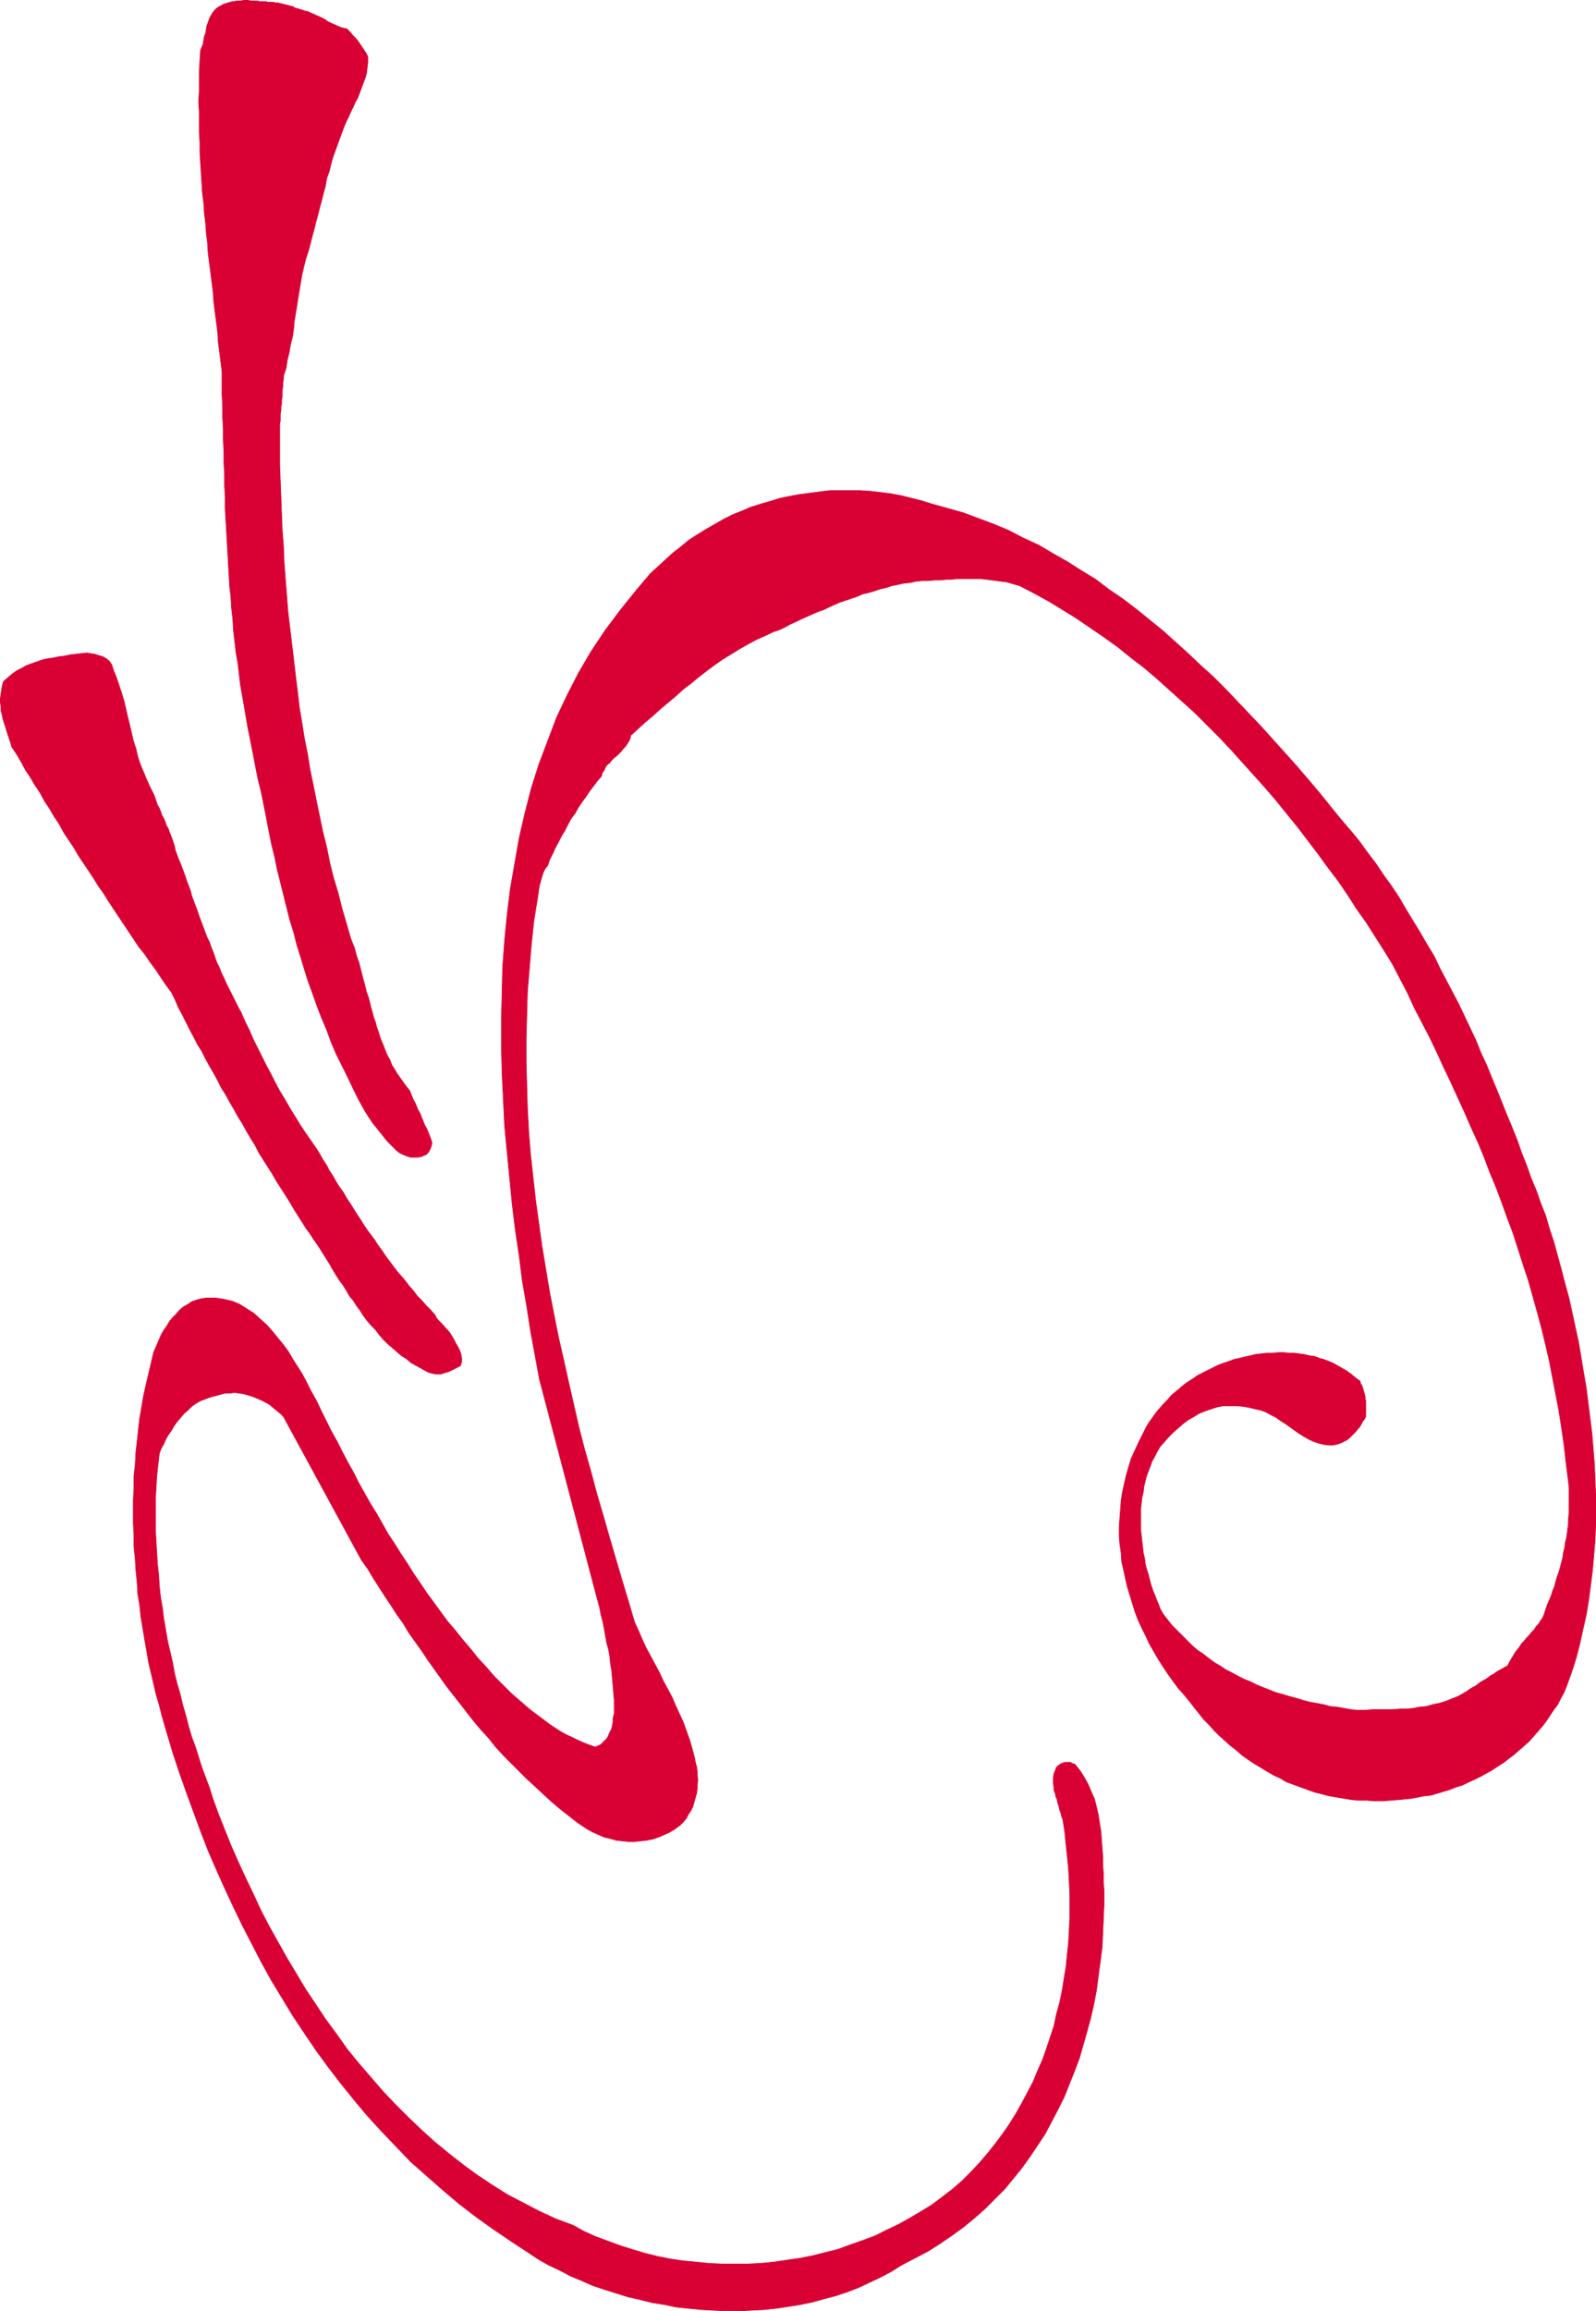
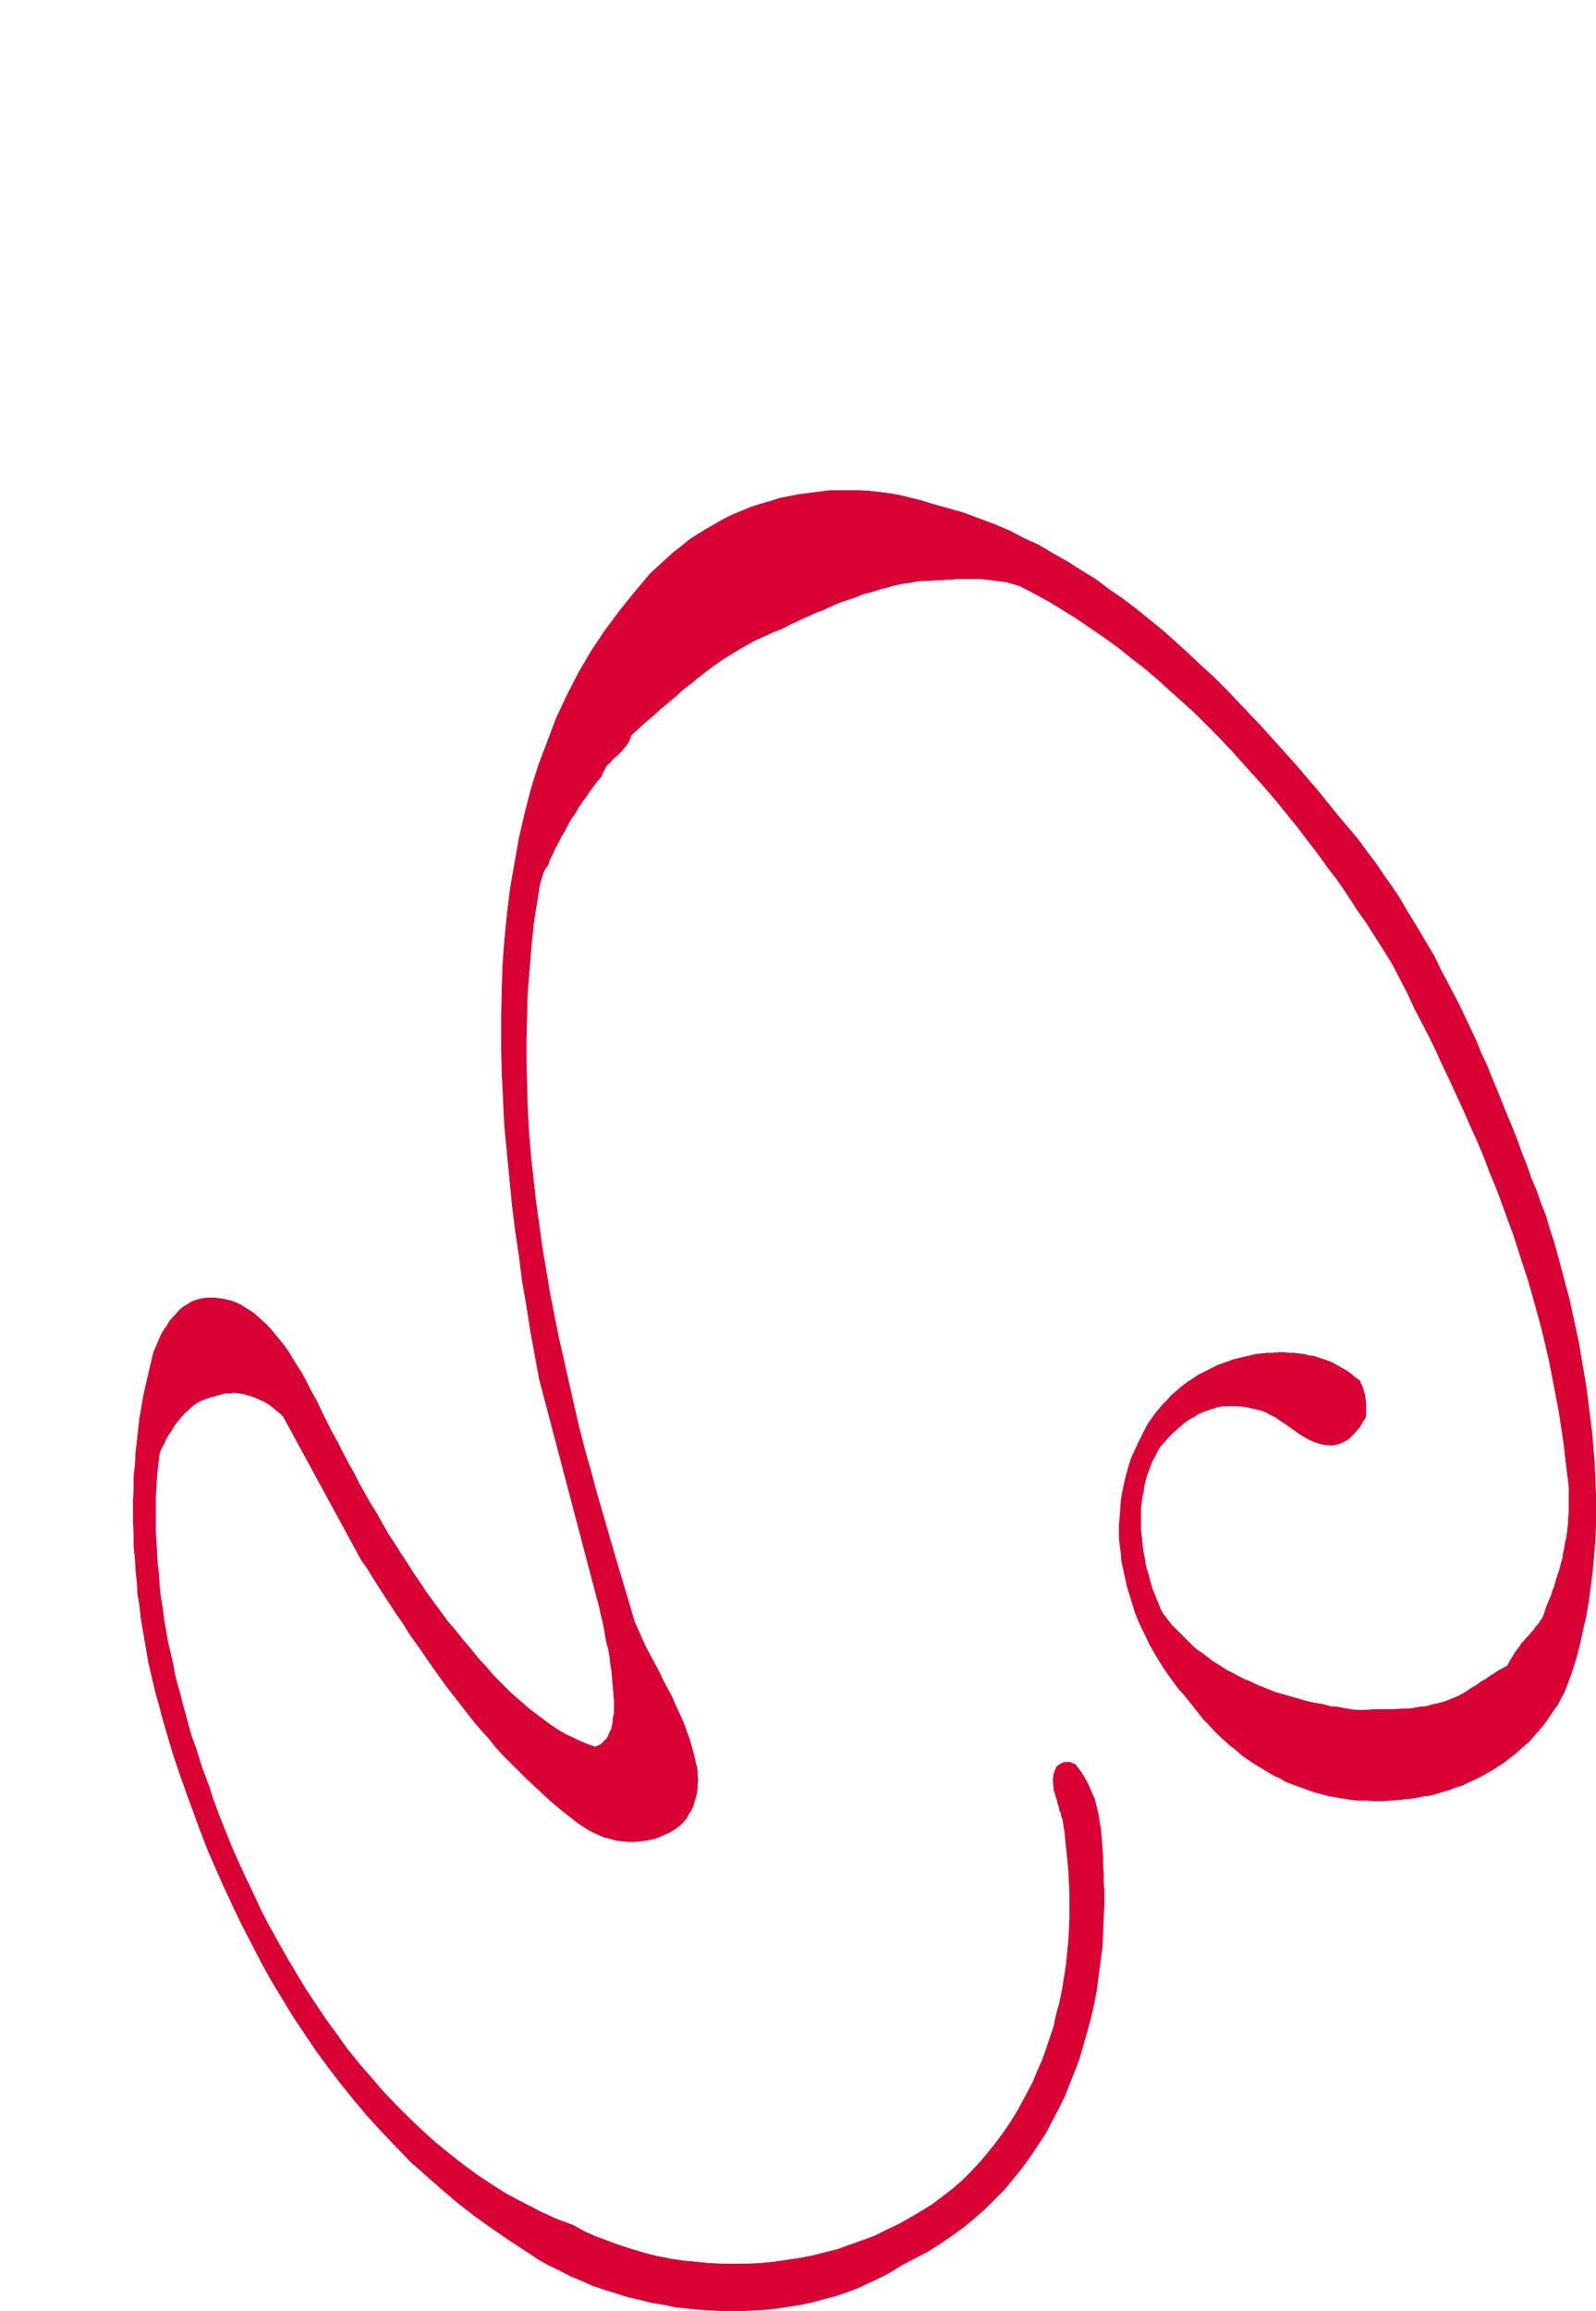
<svg xmlns="http://www.w3.org/2000/svg" xmlns:ns1="http://sodipodi.sourceforge.net/DTD/sodipodi-0.dtd" xmlns:ns2="http://www.inkscape.org/namespaces/inkscape" version="1.0" width="107.678mm" height="155.797mm" id="svg6" ns1:docname="Musicline Sticks.wmf">
  <ns1:namedview id="namedview6" pagecolor="#ffffff" bordercolor="#000000" borderopacity="0.25" ns2:showpageshadow="2" ns2:pageopacity="0.0" ns2:pagecheckerboard="0" ns2:deskcolor="#d1d1d1" ns2:document-units="mm" />
  <defs id="defs1">
    <pattern id="WMFhbasepattern" patternUnits="userSpaceOnUse" width="6" height="6" x="0" y="0" />
  </defs>
-   <path style="fill:#d90033;fill-opacity:1;fill-rule:evenodd;stroke:none" d="m 76.984,2.505 0.808,0.323 0.808,0.162 0.646,0.323 0.808,0.323 0.646,0.323 0.808,0.323 0.646,0.323 0.646,0.323 0.646,0.485 0.646,0.323 0.646,0.323 0.808,0.323 0.646,0.323 0.808,0.323 0.646,0.162 0.808,0.162 0.808,0.808 0.646,0.808 0.808,0.808 0.646,0.808 0.646,0.97 0.646,0.97 0.646,0.97 0.485,0.97 v 1.454 l -0.162,1.293 -0.162,1.454 -0.323,1.131 -0.485,1.293 -0.485,1.293 -0.485,1.293 -0.485,1.293 -0.646,1.131 -0.485,1.131 -0.646,1.293 -0.485,1.131 -0.646,1.293 -0.485,1.131 -0.485,1.293 -0.485,1.293 -0.646,1.778 -0.646,1.778 -0.646,1.778 -0.485,1.778 -0.485,1.939 -0.646,1.778 -0.323,1.939 -0.485,1.778 -0.485,1.939 -0.485,1.778 -0.485,1.939 -0.485,1.778 -0.485,1.939 -0.485,1.778 -0.485,1.939 -0.485,1.778 -0.646,1.939 -0.485,1.939 -0.485,2.101 -0.323,1.939 -0.323,1.939 -0.323,1.939 -0.323,2.101 -0.323,1.939 -0.323,1.939 -0.162,1.939 -0.323,2.101 -0.485,1.939 -0.323,1.939 -0.485,1.939 -0.323,2.101 -0.646,1.939 v 0.808 l -0.162,0.97 v 0.97 l -0.162,0.808 v 0.97 0.808 l -0.162,0.808 v 0.97 l -0.162,0.808 v 0.808 l -0.162,0.97 v 0.808 0.97 l -0.162,0.808 v 0.97 0.97 4.201 4.201 l 0.162,4.201 0.162,4.201 0.162,4.201 0.162,4.201 0.323,4.04 0.162,4.201 0.323,4.201 0.323,4.04 0.323,4.201 0.485,4.04 0.485,4.04 0.485,4.04 0.485,4.201 0.485,3.878 0.485,4.201 0.646,3.878 0.646,4.04 0.808,4.04 0.646,4.04 0.808,3.878 0.808,4.04 0.808,3.878 0.808,3.878 0.969,3.878 0.808,4.04 0.969,3.878 1.131,3.717 0.969,3.878 1.131,3.878 1.131,3.878 0.485,1.293 0.485,1.131 0.323,1.293 0.323,1.131 0.485,1.293 0.323,1.293 0.323,1.293 0.323,1.293 0.323,1.131 0.323,1.293 0.323,1.293 0.485,1.293 0.323,1.293 0.323,1.293 0.323,1.131 0.323,1.293 0.485,1.293 0.323,1.293 0.485,1.293 0.323,1.131 0.485,1.293 0.485,1.131 0.485,1.293 0.485,1.131 0.646,1.131 0.485,1.293 0.646,0.97 0.646,1.131 0.808,1.131 0.808,1.131 0.808,1.131 0.808,0.97 0.323,0.808 0.323,0.808 0.323,0.808 0.485,0.808 0.323,0.808 0.323,0.808 0.485,0.808 0.323,0.808 0.323,0.808 0.323,0.808 0.323,0.808 0.485,0.808 0.323,0.808 0.323,0.808 0.323,0.808 0.323,0.97 v 0.485 l -0.162,0.646 -0.162,0.485 -0.323,0.646 -0.323,0.485 -0.485,0.485 -0.485,0.162 -0.646,0.323 -0.969,0.162 h -1.131 -0.808 l -0.969,-0.323 -0.808,-0.323 -0.969,-0.485 -0.808,-0.646 -0.646,-0.646 -0.808,-0.808 -0.808,-0.808 -0.646,-0.808 -0.646,-0.808 -0.646,-0.808 -0.646,-0.808 -0.646,-0.808 -0.646,-0.808 -1.777,-2.747 -1.616,-2.909 -1.454,-2.909 -1.454,-3.07 -1.454,-2.909 -1.454,-2.909 -1.292,-3.07 -1.131,-3.07 -1.292,-3.07 -1.131,-2.909 -1.131,-3.232 -1.131,-3.07 -0.969,-3.07 -0.969,-3.232 -0.969,-3.07 -0.808,-3.232 -0.969,-3.07 -0.808,-3.232 -0.808,-3.232 -0.808,-3.232 -0.808,-3.232 -0.646,-3.232 -0.808,-3.232 -0.646,-3.232 -0.646,-3.393 -0.646,-3.232 -0.646,-3.232 -0.808,-3.232 -0.646,-3.232 -0.646,-3.393 -0.646,-3.232 -0.646,-3.232 -0.485,-2.747 -0.485,-2.909 -0.485,-2.747 -0.485,-2.747 -0.323,-2.747 -0.323,-2.747 -0.485,-2.747 -0.323,-2.909 -0.323,-2.747 -0.162,-2.747 -0.323,-2.909 -0.162,-2.747 -0.323,-2.747 -0.162,-2.909 -0.162,-2.747 -0.162,-2.909 -0.162,-2.747 -0.162,-2.909 -0.162,-2.747 -0.162,-2.909 v -2.909 l -0.162,-2.909 v -2.747 l -0.162,-2.909 v -2.909 l -0.162,-2.909 v -2.909 l -0.162,-2.909 v -2.909 l -0.162,-2.909 V 97.682 94.612 L 56.304,92.188 55.981,89.602 55.658,87.178 55.496,84.593 55.173,82.007 54.85,79.584 54.527,76.998 54.365,74.574 54.042,71.989 53.719,69.403 53.396,66.98 53.073,64.394 52.911,61.809 52.588,59.223 52.427,56.799 52.104,54.214 51.942,51.628 51.619,49.204 51.457,46.619 51.296,44.034 51.134,41.448 50.973,38.863 v -2.585 l -0.162,-2.585 v -2.585 -2.585 l -0.162,-2.585 0.162,-2.585 v -2.585 -2.585 l 0.162,-2.747 0.162,-2.585 0.323,-0.808 0.323,-0.808 0.162,-0.97 0.162,-0.97 0.323,-0.808 0.162,-0.97 0.162,-0.97 0.323,-0.808 0.323,-0.97 0.323,-0.646 0.485,-0.808 0.485,-0.646 0.646,-0.646 0.808,-0.485 0.969,-0.485 0.969,-0.323 0.646,-0.162 0.485,-0.162 h 0.485 l 0.646,-0.162 h 0.646 0.485 L 62.12,0.081 h 0.646 0.485 l 0.646,0.162 h 0.646 0.485 0.646 l 0.485,0.162 h 0.485 0.485 0.646 l 0.646,0.162 h 0.646 0.646 l 0.485,0.162 h 0.646 l 0.646,0.162 0.646,0.162 0.646,0.162 0.646,0.162 0.646,0.162 0.646,0.162 0.485,0.323 0.646,0.162 0.485,0.162 z" id="path1" />
-   <path style="fill:none;stroke:#d90033;stroke-width:0.162px;stroke-linecap:round;stroke-linejoin:round;stroke-miterlimit:4;stroke-dasharray:none;stroke-opacity:1" d="m 76.984,2.505 v 0 l 0.808,0.323 0.808,0.162 0.646,0.323 0.808,0.323 0.646,0.323 0.808,0.323 0.646,0.323 0.646,0.323 0.646,0.485 0.646,0.323 0.646,0.323 0.808,0.323 0.646,0.323 0.808,0.323 0.646,0.162 0.808,0.162 v 0 l 0.808,0.808 0.646,0.808 0.808,0.808 0.646,0.808 0.646,0.97 0.646,0.97 0.646,0.97 0.485,0.97 v 0 1.454 l -0.162,1.293 -0.162,1.454 -0.323,1.131 -0.485,1.293 -0.485,1.293 -0.485,1.293 -0.485,1.293 -0.646,1.131 -0.485,1.131 -0.646,1.293 -0.485,1.131 -0.646,1.293 -0.485,1.131 -0.485,1.293 -0.485,1.293 v 0 l -0.646,1.778 -0.646,1.778 -0.646,1.778 -0.485,1.778 -0.485,1.939 -0.646,1.778 -0.323,1.939 -0.485,1.778 -0.485,1.939 -0.485,1.778 -0.485,1.939 -0.485,1.778 -0.485,1.939 -0.485,1.778 -0.485,1.939 -0.485,1.778 v 0 l -0.646,1.939 -0.485,1.939 -0.485,2.101 -0.323,1.939 -0.323,1.939 -0.323,1.939 -0.323,2.101 -0.323,1.939 -0.323,1.939 -0.162,1.939 -0.323,2.101 -0.485,1.939 -0.323,1.939 -0.485,1.939 -0.323,2.101 -0.646,1.939 v 0 0.808 l -0.162,0.97 v 0.97 l -0.162,0.808 v 0.97 0.808 l -0.162,0.808 v 0.97 l -0.162,0.808 v 0.808 l -0.162,0.97 v 0.808 0.97 l -0.162,0.808 v 0.97 0.97 0 4.201 4.201 l 0.162,4.201 0.162,4.201 0.162,4.201 0.162,4.201 0.323,4.04 0.162,4.201 0.323,4.201 0.323,4.04 0.323,4.201 0.485,4.04 0.485,4.04 0.485,4.04 0.485,4.201 0.485,3.878 0.485,4.201 0.646,3.878 0.646,4.04 0.808,4.04 0.646,4.04 0.808,3.878 0.808,4.04 0.808,3.878 0.808,3.878 0.969,3.878 0.808,4.04 0.969,3.878 1.131,3.717 0.969,3.878 1.131,3.878 1.131,3.878 v 0 l 0.485,1.293 0.485,1.131 0.323,1.293 0.323,1.131 0.485,1.293 0.323,1.293 0.323,1.293 0.323,1.293 0.323,1.131 0.323,1.293 0.323,1.293 0.485,1.293 0.323,1.293 0.323,1.293 0.323,1.131 0.323,1.293 0.485,1.293 0.323,1.293 0.485,1.293 0.323,1.131 0.485,1.293 0.485,1.131 0.485,1.293 0.485,1.131 0.646,1.131 0.485,1.293 0.646,0.97 0.646,1.131 0.808,1.131 0.808,1.131 0.808,1.131 0.808,0.97 v 0 l 0.323,0.808 0.323,0.808 0.323,0.808 0.485,0.808 0.323,0.808 0.323,0.808 0.485,0.808 0.323,0.808 0.323,0.808 0.323,0.808 0.323,0.808 0.485,0.808 0.323,0.808 0.323,0.808 0.323,0.808 0.323,0.97 v 0 0.485 l -0.162,0.646 -0.162,0.485 -0.323,0.646 -0.323,0.485 -0.485,0.485 -0.485,0.162 -0.646,0.323 v 0 l -0.969,0.162 h -1.131 -0.808 l -0.969,-0.323 -0.808,-0.323 -0.969,-0.485 -0.808,-0.646 -0.646,-0.646 -0.808,-0.808 -0.808,-0.808 -0.646,-0.808 -0.646,-0.808 -0.646,-0.808 -0.646,-0.808 -0.646,-0.808 -0.646,-0.808 v 0 l -1.777,-2.747 -1.616,-2.909 -1.454,-2.909 -1.454,-3.07 -1.454,-2.909 -1.454,-2.909 -1.292,-3.07 -1.131,-3.07 -1.292,-3.07 -1.131,-2.909 -1.131,-3.232 -1.131,-3.07 -0.969,-3.07 -0.969,-3.232 -0.969,-3.07 -0.808,-3.232 -0.969,-3.07 -0.808,-3.232 -0.808,-3.232 -0.808,-3.232 -0.808,-3.232 -0.646,-3.232 -0.808,-3.232 -0.646,-3.232 -0.646,-3.393 -0.646,-3.232 -0.646,-3.232 -0.808,-3.232 -0.646,-3.232 -0.646,-3.393 -0.646,-3.232 -0.646,-3.232 v 0 l -0.485,-2.747 -0.485,-2.909 -0.485,-2.747 -0.485,-2.747 -0.323,-2.747 -0.323,-2.747 -0.485,-2.747 -0.323,-2.909 -0.323,-2.747 -0.162,-2.747 -0.323,-2.909 -0.162,-2.747 -0.323,-2.747 -0.162,-2.909 -0.162,-2.747 -0.162,-2.909 -0.162,-2.747 -0.162,-2.909 -0.162,-2.747 -0.162,-2.909 v -2.909 l -0.162,-2.909 v -2.747 l -0.162,-2.909 v -2.909 l -0.162,-2.909 v -2.909 l -0.162,-2.909 v -2.909 l -0.162,-2.909 v -2.909 -3.07 0 L 56.304,92.188 55.981,89.602 55.658,87.178 55.496,84.593 55.173,82.007 54.85,79.584 54.527,76.998 54.365,74.574 54.042,71.989 53.719,69.403 53.396,66.98 53.073,64.394 52.911,61.809 52.588,59.223 52.427,56.799 52.104,54.214 51.942,51.628 51.619,49.204 51.457,46.619 51.296,44.034 51.134,41.448 50.973,38.863 v -2.585 l -0.162,-2.585 v -2.585 -2.585 l -0.162,-2.585 0.162,-2.585 v -2.585 -2.585 l 0.162,-2.747 0.162,-2.585 v 0 l 0.323,-0.808 0.323,-0.808 0.162,-0.97 0.162,-0.97 0.323,-0.808 0.162,-0.97 0.162,-0.97 0.323,-0.808 0.323,-0.97 0.323,-0.646 0.485,-0.808 0.485,-0.646 0.646,-0.646 0.808,-0.485 0.969,-0.485 0.969,-0.323 v 0 L 58.728,0.566 59.212,0.404 h 0.485 l 0.646,-0.162 h 0.646 0.485 L 62.12,0.081 h 0.646 0.485 l 0.646,0.162 h 0.646 0.485 0.646 l 0.485,0.162 h 0.485 0.485 v 0 h 0.646 l 0.646,0.162 h 0.646 0.646 l 0.485,0.162 h 0.646 l 0.646,0.162 0.646,0.162 0.646,0.162 0.646,0.162 0.646,0.162 0.646,0.162 0.485,0.323 0.646,0.162 0.485,0.162 0.646,0.162" id="path2" />
  <path style="fill:#d90033;fill-opacity:1;fill-rule:evenodd;stroke:none" d="m 344.368,211.604 2.262,2.747 2.1,2.909 2.1,2.747 1.939,2.909 2.1,2.909 1.939,2.909 1.777,3.07 1.777,2.909 1.777,2.909 1.777,3.07 1.777,2.909 1.454,3.07 1.616,3.07 1.616,3.07 1.616,3.07 1.454,3.07 1.454,3.07 1.454,3.07 1.292,3.232 1.454,3.07 1.292,3.232 1.292,3.07 1.292,3.232 1.292,3.232 1.292,3.07 1.292,3.232 1.131,3.232 1.292,3.232 1.131,3.232 1.292,3.07 1.131,3.232 1.292,3.232 0.969,3.393 1.131,3.393 0.969,3.555 0.969,3.555 0.969,3.717 0.969,3.555 0.808,3.717 0.808,3.717 0.808,3.717 0.646,3.878 0.646,3.878 0.646,3.717 0.485,3.878 0.485,3.878 0.485,3.878 0.323,3.878 0.323,4.04 0.162,3.878 0.162,3.878 v 3.878 3.878 l -0.162,3.878 -0.323,3.878 -0.323,3.717 -0.485,3.878 -0.485,3.717 -0.646,3.878 -0.808,3.555 -0.808,3.717 -0.969,3.717 -1.131,3.555 -1.292,3.555 -0.646,1.616 -0.808,1.454 -0.808,1.616 -0.969,1.293 -0.969,1.454 -0.969,1.454 -0.969,1.293 -1.131,1.293 -1.131,1.293 -1.131,1.293 -1.292,1.131 -1.292,1.131 -1.292,1.131 -1.292,0.97 -1.454,1.131 -1.292,0.808 -1.454,0.97 -1.454,0.808 -1.454,0.808 -1.616,0.808 -1.454,0.646 -1.616,0.808 -1.616,0.485 -1.616,0.646 -1.616,0.485 -1.616,0.485 -1.616,0.485 -1.616,0.162 -1.616,0.323 -1.777,0.323 -1.616,0.162 -1.616,0.162 -2.1,0.162 -2.1,0.162 h -1.939 l -1.939,-0.162 h -1.939 l -1.939,-0.162 -1.939,-0.323 -1.939,-0.323 -1.939,-0.323 -1.777,-0.485 -1.939,-0.485 -1.777,-0.646 -1.777,-0.646 -1.777,-0.646 -1.777,-0.646 -1.616,-0.97 -1.777,-0.808 -1.616,-0.97 -1.616,-0.97 -1.616,-0.97 -1.454,-0.97 -1.616,-1.131 -1.454,-1.293 -1.454,-1.131 -1.454,-1.293 -1.454,-1.293 -1.292,-1.293 -1.292,-1.454 -1.454,-1.454 -1.131,-1.454 -1.292,-1.616 -1.131,-1.454 -1.454,-1.778 -1.454,-1.616 -1.292,-1.778 -1.292,-1.778 -1.292,-1.939 -1.131,-1.778 -1.131,-1.939 -1.131,-1.939 -0.969,-2.101 -0.969,-1.939 -0.969,-2.101 -0.808,-2.101 -0.646,-2.101 -0.646,-2.101 -0.646,-2.101 -0.485,-2.101 -0.485,-2.262 -0.485,-2.101 -0.162,-2.262 -0.323,-2.262 -0.162,-2.101 v -2.262 l 0.162,-2.262 0.162,-2.101 0.162,-2.262 0.323,-2.101 0.485,-2.262 0.485,-2.101 0.646,-2.262 0.646,-2.101 0.969,-2.101 0.969,-2.101 0.646,-1.293 0.646,-1.293 0.646,-1.293 0.808,-1.293 0.808,-1.131 0.808,-1.131 0.969,-1.131 0.969,-1.131 0.969,-0.97 0.969,-1.131 1.131,-0.97 0.969,-0.808 1.131,-0.97 1.131,-0.808 1.292,-0.808 1.131,-0.808 1.292,-0.646 1.292,-0.646 1.292,-0.646 1.292,-0.646 1.292,-0.485 1.454,-0.485 1.292,-0.485 1.454,-0.323 1.292,-0.323 1.454,-0.323 1.292,-0.323 1.454,-0.162 1.454,-0.162 h 1.454 l 1.454,-0.162 h 1.454 l 1.292,0.162 h 1.292 l 1.292,0.162 1.292,0.162 1.292,0.323 1.292,0.162 1.292,0.485 1.131,0.323 1.292,0.485 1.131,0.485 1.131,0.646 1.131,0.646 1.131,0.646 1.131,0.808 1.131,0.97 1.131,0.808 0.162,0.646 0.323,0.485 0.162,0.485 0.162,0.485 0.162,0.646 0.162,0.485 0.162,0.646 v 0.485 l 0.162,0.646 v 0.485 0.646 0.485 0.646 0.646 0.485 0.646 l -0.323,0.646 -0.485,0.646 -0.323,0.646 -0.485,0.808 -0.485,0.485 -0.485,0.646 -0.646,0.646 -0.485,0.485 -0.485,0.485 -0.646,0.485 -0.646,0.323 -0.646,0.323 -0.808,0.323 -0.646,0.162 -0.808,0.162 h -0.808 l -1.454,-0.162 -1.292,-0.323 -1.454,-0.485 -1.292,-0.646 -1.131,-0.646 -1.292,-0.808 -1.131,-0.808 -1.131,-0.808 -1.131,-0.808 -1.292,-0.808 -1.131,-0.808 -1.292,-0.646 -1.131,-0.646 -1.292,-0.485 -1.454,-0.323 -1.292,-0.323 -1.777,-0.323 -1.777,-0.162 h -1.616 -1.777 l -1.616,0.323 -1.454,0.485 -1.454,0.485 -1.616,0.646 -1.292,0.808 -1.454,0.808 -1.292,0.97 -1.292,1.131 -1.292,1.131 -1.131,1.131 -1.131,1.293 -1.131,1.293 -0.646,1.131 -0.646,1.293 -0.646,1.131 -0.485,1.293 -0.485,1.293 -0.485,1.293 -0.323,1.293 -0.323,1.293 -0.162,1.454 -0.323,1.293 -0.162,1.454 -0.162,1.293 v 1.454 1.454 1.454 1.454 l 0.162,1.293 0.162,1.454 0.162,1.454 0.162,1.454 0.323,1.293 0.162,1.454 0.323,1.293 0.485,1.454 0.323,1.293 0.323,1.293 0.485,1.454 0.485,1.131 0.485,1.293 0.485,1.131 0.485,1.293 0.646,1.131 1.131,1.454 1.131,1.454 1.292,1.293 1.292,1.293 1.292,1.293 1.292,1.293 1.292,1.131 1.454,0.97 1.454,1.131 1.292,0.97 1.616,0.97 1.454,0.97 1.616,0.808 1.454,0.808 1.616,0.808 1.616,0.646 1.616,0.808 1.616,0.646 1.616,0.646 1.616,0.646 1.777,0.485 1.616,0.485 1.777,0.485 1.616,0.485 1.777,0.485 1.777,0.323 1.777,0.323 1.777,0.485 1.777,0.162 1.777,0.323 1.777,0.323 1.616,0.162 h 1.939 l 1.777,-0.162 h 1.777 1.777 1.777 l 1.777,-0.162 h 1.616 l 1.777,-0.162 1.616,-0.323 1.777,-0.162 1.616,-0.485 1.616,-0.323 1.616,-0.485 1.616,-0.646 1.616,-0.646 1.454,-0.808 0.808,-0.485 0.646,-0.485 0.808,-0.485 0.646,-0.323 0.646,-0.485 0.646,-0.485 0.808,-0.485 0.646,-0.323 0.646,-0.485 0.646,-0.485 0.646,-0.323 0.646,-0.485 0.808,-0.485 0.646,-0.323 0.808,-0.485 0.646,-0.323 0.485,-0.97 0.485,-0.808 0.485,-0.808 0.485,-0.808 0.485,-0.646 0.646,-0.808 0.485,-0.808 0.646,-0.646 0.646,-0.808 0.646,-0.646 0.646,-0.808 0.646,-0.646 0.485,-0.808 0.646,-0.646 0.485,-0.808 0.485,-0.646 0.485,-1.131 0.323,-1.131 0.485,-1.293 0.485,-1.131 0.485,-1.131 0.323,-1.131 0.485,-1.131 0.323,-1.293 0.323,-1.131 0.485,-1.293 0.323,-1.131 0.323,-1.293 0.323,-1.131 0.162,-1.293 0.323,-1.293 0.162,-1.293 0.323,-1.293 0.162,-1.131 0.162,-1.293 0.162,-1.293 v -1.293 l 0.162,-1.293 v -1.293 -1.293 -1.293 -1.293 -1.293 l -0.162,-1.454 -0.162,-1.293 -0.162,-1.293 -0.162,-1.293 -0.162,-1.293 -0.485,-4.363 -0.646,-4.363 -0.646,-4.201 -0.808,-4.201 -0.808,-4.201 -0.808,-4.201 -0.969,-4.201 -0.969,-4.04 -1.131,-4.201 -1.131,-4.04 -1.131,-4.04 -1.292,-3.878 -1.292,-4.04 -1.292,-4.04 -1.454,-3.878 -1.454,-4.04 -1.454,-3.878 -1.616,-3.878 -1.454,-3.878 -1.616,-3.878 -1.777,-3.878 -1.616,-3.717 -1.777,-3.878 -1.777,-3.878 -1.777,-3.717 -1.777,-3.878 -1.777,-3.717 -1.939,-3.717 -1.939,-3.717 -1.777,-3.878 -1.939,-3.717 -1.939,-3.717 -2.1,-3.393 -2.262,-3.555 -2.262,-3.555 -2.423,-3.393 -2.262,-3.555 -2.423,-3.555 -2.585,-3.393 -2.585,-3.555 -2.585,-3.393 -2.585,-3.393 -2.747,-3.393 -2.747,-3.393 -2.908,-3.393 -2.908,-3.232 -2.908,-3.232 -2.908,-3.232 -3.07,-3.232 -3.07,-3.07 -3.07,-3.07 -3.231,-2.909 -3.231,-2.909 -3.231,-2.909 -3.231,-2.747 -3.393,-2.585 -3.393,-2.747 -3.393,-2.424 -3.554,-2.424 -3.554,-2.424 -3.393,-2.101 -3.716,-2.262 -3.554,-1.939 -3.716,-1.939 -1.131,-0.323 -1.131,-0.323 -1.131,-0.323 -1.292,-0.162 -1.292,-0.162 -1.131,-0.162 -1.292,-0.162 -1.292,-0.162 h -1.292 -1.292 -1.292 -1.292 -1.292 l -1.292,0.162 h -1.292 l -1.454,0.162 h -1.454 l -1.616,0.162 h -1.616 l -1.616,0.162 -1.454,0.323 -1.616,0.162 -1.454,0.323 -1.616,0.323 -1.454,0.485 -1.454,0.323 -1.454,0.485 -1.616,0.485 -1.454,0.323 -1.454,0.646 -1.454,0.485 -1.454,0.485 -1.454,0.485 -1.454,0.646 -1.454,0.646 -1.292,0.646 -1.454,0.485 -1.454,0.646 -1.454,0.646 -1.454,0.646 -1.292,0.646 -1.454,0.646 -1.454,0.808 -1.454,0.646 -1.454,0.485 -1.292,0.646 -1.454,0.646 -1.454,0.646 -2.1,1.131 -2.262,1.293 -2.1,1.293 -2.1,1.293 -2.1,1.454 -1.939,1.454 -2.1,1.616 -1.939,1.616 -1.939,1.454 -1.939,1.778 -1.939,1.616 -1.939,1.616 -1.939,1.778 -1.939,1.616 -1.777,1.616 -1.939,1.778 -0.162,0.808 -0.323,0.646 -0.485,0.808 -0.485,0.646 -0.485,0.485 -0.485,0.646 -0.646,0.646 -0.485,0.485 -0.646,0.485 -0.646,0.646 -0.485,0.646 -0.646,0.485 -0.485,0.646 -0.323,0.808 -0.485,0.646 -0.162,0.808 -1.131,1.293 -0.969,1.293 -0.969,1.293 -0.969,1.454 -0.969,1.293 -0.969,1.454 -0.808,1.454 -0.969,1.293 -0.808,1.454 -0.808,1.616 -0.808,1.293 -0.808,1.616 -0.808,1.454 -0.646,1.454 -0.808,1.616 -0.485,1.454 -0.646,0.808 -0.485,0.97 -0.323,0.97 -0.323,1.131 -0.323,1.131 -0.162,0.97 -0.162,1.131 -0.162,1.131 -0.969,5.979 -0.646,6.14 -0.485,5.979 -0.485,5.817 -0.162,5.979 -0.162,5.979 v 5.979 l 0.162,5.979 0.162,5.817 0.323,5.979 0.485,5.979 0.646,5.817 0.646,5.817 0.808,5.817 0.808,5.817 0.969,5.817 0.969,5.817 1.131,5.817 1.131,5.656 1.292,5.656 1.292,5.817 1.292,5.656 1.292,5.656 1.454,5.656 1.616,5.656 1.454,5.494 1.616,5.494 1.616,5.656 1.616,5.494 1.616,5.494 1.616,5.333 1.616,5.494 0.969,2.101 0.969,2.262 0.969,2.101 1.131,2.101 1.131,2.101 1.131,2.101 0.969,2.101 1.131,2.101 1.131,2.101 0.969,2.262 0.969,2.101 0.969,2.101 0.808,2.262 0.808,2.262 0.646,2.262 0.646,2.424 0.162,0.97 0.323,1.131 0.162,1.131 v 1.131 l 0.162,1.131 -0.162,1.131 v 1.131 l -0.162,1.131 -0.323,1.131 -0.323,1.131 -0.323,1.131 -0.485,0.97 -0.646,0.97 -0.485,0.97 -0.808,0.97 -0.808,0.808 -1.292,0.97 -1.292,0.808 -1.454,0.646 -1.454,0.646 -1.454,0.485 -1.616,0.323 -1.454,0.162 -1.616,0.162 h -1.616 l -1.454,-0.162 -1.616,-0.162 -1.616,-0.485 -1.454,-0.323 -1.454,-0.646 -1.454,-0.646 -1.454,-0.808 -2.423,-1.616 -2.262,-1.778 -2.262,-1.778 -2.1,-1.778 -2.1,-1.939 -2.1,-1.939 -2.1,-1.939 -1.939,-1.939 -2.1,-2.101 -1.939,-1.939 -1.939,-2.101 -1.777,-2.262 -1.939,-2.101 -1.777,-2.101 -1.777,-2.262 -1.616,-2.101 -1.777,-2.262 -1.777,-2.262 -1.616,-2.262 -1.616,-2.262 -1.616,-2.262 -1.616,-2.424 -1.616,-2.262 -1.616,-2.262 -1.454,-2.424 -1.616,-2.262 -1.454,-2.262 -1.616,-2.424 -1.454,-2.262 -1.454,-2.262 -1.454,-2.424 -1.616,-2.262 -19.872,-36.52 -0.808,-0.808 -0.969,-0.808 -0.808,-0.646 -0.969,-0.808 -1.131,-0.646 -0.969,-0.485 -1.131,-0.485 -1.131,-0.485 -1.131,-0.323 -1.131,-0.323 -1.131,-0.162 -1.131,-0.162 -1.292,0.162 h -1.131 l -1.292,0.323 -1.131,0.323 -1.292,0.323 -1.292,0.485 -1.292,0.485 -1.131,0.646 -1.131,0.808 -0.969,0.97 -0.969,0.808 -0.808,0.97 -0.969,1.131 -0.808,1.131 -0.646,1.131 -0.808,1.131 -0.646,1.131 -0.485,1.131 -0.646,1.131 -0.485,1.293 -0.323,2.747 -0.323,2.909 -0.162,2.747 -0.162,2.909 v 2.747 2.909 2.747 l 0.162,2.909 0.162,2.747 0.162,2.747 0.323,2.909 0.162,2.747 0.323,2.909 0.485,2.747 0.323,2.747 0.485,2.747 0.485,2.909 0.646,2.747 0.646,2.747 0.485,2.747 0.646,2.585 0.808,2.747 0.646,2.747 0.808,2.747 0.646,2.585 0.808,2.747 0.969,2.585 0.808,2.585 0.808,2.585 0.969,2.585 0.969,2.585 0.808,2.585 1.454,4.04 1.616,4.04 1.616,4.04 1.777,4.04 1.939,4.201 1.939,4.04 1.939,4.201 2.1,4.04 2.262,4.04 2.262,4.04 2.423,4.04 2.423,4.04 2.585,3.878 2.585,3.878 2.747,3.717 2.747,3.878 2.908,3.555 3.07,3.555 3.07,3.555 3.231,3.393 3.231,3.232 3.393,3.232 3.393,3.07 3.554,2.909 3.716,2.909 3.554,2.585 3.877,2.585 3.877,2.424 4.039,2.101 4.039,2.101 4.201,1.939 4.362,1.616 2.908,1.616 2.908,1.293 3.07,1.131 3.07,1.131 3.07,0.97 3.231,0.97 3.231,0.808 3.231,0.646 3.231,0.485 3.393,0.323 3.231,0.323 3.393,0.162 h 3.231 3.393 l 3.231,-0.162 3.393,-0.323 3.231,-0.485 3.393,-0.485 3.231,-0.646 3.231,-0.808 3.231,-0.808 3.07,-1.131 3.231,-1.131 3.07,-1.131 2.908,-1.454 3.07,-1.454 2.908,-1.616 2.747,-1.616 2.908,-1.778 2.585,-1.939 2.747,-2.101 2.423,-2.101 2.262,-2.262 2.262,-2.424 1.939,-2.262 1.939,-2.424 1.939,-2.585 1.777,-2.585 1.616,-2.585 1.454,-2.585 1.454,-2.747 1.454,-2.747 1.131,-2.747 1.292,-2.909 0.969,-2.747 0.969,-2.909 0.969,-2.909 0.646,-3.07 0.808,-2.909 0.646,-3.07 0.485,-3.07 0.485,-2.909 0.323,-3.232 0.323,-3.07 0.162,-3.07 0.162,-3.07 v -3.232 -3.07 l -0.162,-3.232 -0.162,-3.07 -0.323,-3.232 -0.323,-3.07 -0.323,-3.232 -0.485,-3.07 -0.323,-0.808 -0.162,-0.808 -0.323,-0.808 -0.162,-0.808 -0.323,-0.97 -0.162,-0.808 -0.323,-0.808 -0.162,-0.808 -0.323,-0.808 v -0.808 l -0.162,-0.808 v -0.808 -0.808 l 0.162,-0.97 0.323,-0.808 0.323,-0.808 0.485,-0.485 0.485,-0.323 0.646,-0.323 0.646,-0.162 h 0.646 0.646 l 0.485,0.323 0.646,0.162 1.292,1.616 1.131,1.778 0.969,1.778 0.808,1.939 0.808,1.778 0.485,1.939 0.485,2.101 0.323,2.101 0.323,1.939 0.162,2.101 0.162,2.262 0.162,2.101 v 2.101 l 0.162,2.262 v 2.101 l 0.162,2.262 v 3.717 l -0.162,3.555 -0.162,3.717 -0.162,3.555 -0.485,3.717 -0.485,3.555 -0.485,3.717 -0.646,3.393 -0.808,3.555 -0.969,3.555 -0.969,3.393 -0.969,3.393 -1.292,3.393 -1.292,3.232 -1.292,3.232 -1.616,3.232 -1.616,3.07 -1.616,3.07 -1.939,2.909 -1.939,2.909 -2.1,2.909 -2.1,2.585 -2.262,2.747 -2.585,2.585 -2.423,2.424 -2.747,2.424 -2.747,2.262 -2.908,2.101 -3.07,2.101 -3.07,1.939 -3.393,1.778 -3.393,1.778 -2.585,1.616 -2.747,1.454 -2.747,1.293 -2.747,1.293 -2.908,1.131 -2.908,0.97 -3.07,0.808 -2.908,0.808 -3.07,0.646 -3.07,0.485 -3.231,0.485 -3.07,0.323 -3.231,0.162 -3.07,0.162 h -3.231 l -3.231,-0.162 -3.07,-0.162 -3.231,-0.323 -3.231,-0.323 -3.07,-0.646 -3.07,-0.485 -3.231,-0.808 -2.908,-0.646 -3.07,-0.97 -3.07,-0.97 -2.908,-0.97 -2.908,-1.293 -2.747,-1.131 -2.747,-1.454 -2.747,-1.293 -2.585,-1.454 -2.423,-1.616 -4.685,-3.07 -4.524,-3.07 -4.524,-3.232 -4.201,-3.232 -4.201,-3.555 -4.039,-3.555 -4.039,-3.555 -3.716,-3.878 -3.716,-3.878 -3.554,-3.878 -3.393,-4.04 -3.393,-4.201 -3.231,-4.201 -3.07,-4.201 -3.07,-4.525 -2.908,-4.363 -2.747,-4.525 -2.747,-4.525 -2.585,-4.686 -2.423,-4.686 -2.423,-4.686 -2.262,-4.686 -2.262,-4.848 -2.1,-4.686 -2.1,-4.848 -1.939,-5.009 -1.777,-4.848 -1.777,-4.848 -1.777,-5.009 -1.616,-4.848 -1.454,-4.848 -1.454,-5.009 -0.646,-2.585 -0.808,-2.747 -0.646,-2.747 -0.646,-2.747 -0.646,-2.747 -0.485,-2.909 -0.485,-2.747 -0.485,-2.909 -0.485,-2.909 -0.323,-3.07 -0.485,-2.909 -0.162,-2.909 -0.323,-3.07 -0.162,-2.909 -0.323,-3.07 v -2.909 l -0.162,-3.07 v -2.909 -3.07 l 0.162,-2.909 v -3.07 l 0.323,-2.909 0.162,-3.07 0.323,-2.909 0.323,-2.909 0.323,-2.909 0.485,-2.747 0.485,-2.909 0.646,-2.909 0.646,-2.747 0.646,-2.747 0.646,-2.747 0.485,-1.131 0.485,-1.131 0.485,-1.131 0.485,-1.131 0.646,-1.131 0.808,-1.131 0.646,-1.131 0.808,-0.97 0.969,-0.97 0.808,-0.97 0.969,-0.808 1.131,-0.646 0.969,-0.646 1.292,-0.485 1.292,-0.323 1.292,-0.162 h 2.262 l 2.1,0.323 2.1,0.485 1.939,0.808 1.777,1.131 1.777,1.131 1.616,1.454 1.616,1.454 1.454,1.616 1.454,1.778 1.454,1.778 1.292,1.778 1.131,1.939 1.131,1.778 1.131,1.778 0.969,1.778 1.292,2.585 1.454,2.585 1.292,2.747 1.292,2.585 1.292,2.585 1.454,2.585 1.292,2.585 1.454,2.747 1.454,2.585 1.292,2.585 1.454,2.585 1.454,2.585 1.616,2.585 1.454,2.585 1.454,2.585 1.616,2.424 1.616,2.585 1.616,2.424 1.616,2.585 1.777,2.585 1.616,2.424 1.777,2.424 1.777,2.424 1.777,2.424 1.939,2.262 1.939,2.424 1.939,2.262 1.939,2.424 2.1,2.262 1.939,2.262 2.1,2.101 2.262,2.262 1.292,1.131 1.131,0.97 1.292,1.131 1.131,0.97 1.292,0.97 1.292,0.97 1.292,0.97 1.292,0.97 1.454,0.97 1.292,0.808 1.454,0.808 1.454,0.646 1.292,0.646 1.454,0.646 1.616,0.646 1.454,0.485 0.808,-0.323 0.646,-0.323 0.485,-0.485 0.485,-0.485 0.485,-0.485 0.323,-0.485 0.323,-0.808 0.323,-0.646 0.323,-0.646 0.162,-0.808 0.162,-0.808 v -0.808 l 0.162,-0.808 0.162,-0.646 v -0.808 -0.646 -1.939 l -0.162,-1.939 -0.162,-1.939 -0.162,-1.778 -0.162,-1.939 -0.323,-1.778 -0.162,-1.778 -0.323,-1.778 -0.485,-1.778 -0.323,-1.778 -0.323,-1.939 -0.323,-1.616 -0.485,-1.778 -0.323,-1.778 -0.485,-1.778 -0.485,-1.778 -14.379,-54.618 -1.131,-6.14 -1.131,-6.14 -0.969,-6.302 -1.131,-6.464 -0.808,-6.464 -0.969,-6.464 -0.808,-6.625 -0.646,-6.625 -0.646,-6.625 -0.646,-6.787 -0.323,-6.787 -0.323,-6.625 -0.162,-6.787 v -6.787 l 0.162,-6.787 0.162,-6.625 0.485,-6.625 0.646,-6.625 0.808,-6.625 1.131,-6.464 1.131,-6.464 1.454,-6.302 1.616,-6.302 1.939,-6.14 2.262,-5.979 2.262,-5.979 2.747,-5.817 2.908,-5.656 3.231,-5.494 3.554,-5.333 3.877,-5.171 4.039,-5.009 1.777,-2.101 1.777,-2.101 1.939,-1.778 1.939,-1.778 1.939,-1.778 2.1,-1.616 1.939,-1.616 2.262,-1.454 2.1,-1.293 2.262,-1.293 2.262,-1.293 2.262,-1.131 2.423,-0.97 2.262,-0.97 2.585,-0.808 2.262,-0.646 2.585,-0.808 2.423,-0.485 2.585,-0.485 2.585,-0.323 2.423,-0.323 2.585,-0.323 h 2.585 2.585 2.585 l 2.585,0.162 2.747,0.323 2.585,0.323 2.585,0.485 2.585,0.646 2.585,0.646 2.585,0.808 4.039,1.131 4.039,1.131 3.877,1.454 3.877,1.454 3.877,1.616 3.716,1.939 3.877,1.778 3.554,2.101 3.716,2.101 3.554,2.262 3.716,2.262 3.393,2.585 3.554,2.424 3.393,2.585 3.393,2.747 3.393,2.747 3.231,2.909 3.231,2.909 3.231,3.07 3.231,2.909 3.07,3.07 3.07,3.232 3.07,3.232 3.07,3.232 2.908,3.232 2.908,3.232 2.908,3.232 2.908,3.393 2.747,3.232 2.747,3.393 2.747,3.393 z" id="path3" />
  <path style="fill:none;stroke:#d90033;stroke-width:0.162px;stroke-linecap:round;stroke-linejoin:round;stroke-miterlimit:4;stroke-dasharray:none;stroke-opacity:1" d="m 344.368,211.604 v 0 l 2.262,2.747 2.1,2.909 2.1,2.747 1.939,2.909 2.1,2.909 1.939,2.909 1.777,3.07 1.777,2.909 1.777,2.909 1.777,3.07 1.777,2.909 1.454,3.07 1.616,3.07 1.616,3.07 1.616,3.07 1.454,3.07 1.454,3.07 1.454,3.07 1.292,3.232 1.454,3.07 1.292,3.232 1.292,3.07 1.292,3.232 1.292,3.232 1.292,3.07 1.292,3.232 1.131,3.232 1.292,3.232 1.131,3.232 1.292,3.07 1.131,3.232 1.292,3.232 v 0 l 0.969,3.393 1.131,3.393 0.969,3.555 0.969,3.555 0.969,3.717 0.969,3.555 0.808,3.717 0.808,3.717 0.808,3.717 0.646,3.878 0.646,3.878 0.646,3.717 0.485,3.878 0.485,3.878 0.485,3.878 0.323,3.878 0.323,4.04 0.162,3.878 0.162,3.878 v 3.878 3.878 l -0.162,3.878 -0.323,3.878 -0.323,3.717 -0.485,3.878 -0.485,3.717 -0.646,3.878 -0.808,3.555 -0.808,3.717 -0.969,3.717 -1.131,3.555 -1.292,3.555 v 0 l -0.646,1.616 -0.808,1.454 -0.808,1.616 -0.969,1.293 -0.969,1.454 -0.969,1.454 -0.969,1.293 -1.131,1.293 -1.131,1.293 -1.131,1.293 -1.292,1.131 -1.292,1.131 -1.292,1.131 -1.292,0.97 -1.454,1.131 -1.292,0.808 -1.454,0.97 -1.454,0.808 -1.454,0.808 -1.616,0.808 -1.454,0.646 -1.616,0.808 -1.616,0.485 -1.616,0.646 -1.616,0.485 -1.616,0.485 -1.616,0.485 -1.616,0.162 -1.616,0.323 -1.777,0.323 -1.616,0.162 -1.616,0.162 v 0 l -2.1,0.162 -2.1,0.162 h -1.939 l -1.939,-0.162 h -1.939 l -1.939,-0.162 -1.939,-0.323 -1.939,-0.323 -1.939,-0.323 -1.777,-0.485 -1.939,-0.485 -1.777,-0.646 -1.777,-0.646 -1.777,-0.646 -1.777,-0.646 -1.616,-0.97 -1.777,-0.808 -1.616,-0.97 -1.616,-0.97 -1.616,-0.97 -1.454,-0.97 -1.616,-1.131 -1.454,-1.293 -1.454,-1.131 -1.454,-1.293 -1.454,-1.293 -1.292,-1.293 -1.292,-1.454 -1.454,-1.454 -1.131,-1.454 -1.292,-1.616 -1.131,-1.454 v 0 l -1.454,-1.778 -1.454,-1.616 -1.292,-1.778 -1.292,-1.778 -1.292,-1.939 -1.131,-1.778 -1.131,-1.939 -1.131,-1.939 -0.969,-2.101 -0.969,-1.939 -0.969,-2.101 -0.808,-2.101 -0.646,-2.101 -0.646,-2.101 -0.646,-2.101 -0.485,-2.101 -0.485,-2.262 -0.485,-2.101 -0.162,-2.262 -0.323,-2.262 -0.162,-2.101 v -2.262 l 0.162,-2.262 0.162,-2.101 0.162,-2.262 0.323,-2.101 0.485,-2.262 0.485,-2.101 0.646,-2.262 0.646,-2.101 0.969,-2.101 0.969,-2.101 v 0 l 0.646,-1.293 0.646,-1.293 0.646,-1.293 0.808,-1.293 0.808,-1.131 0.808,-1.131 0.969,-1.131 0.969,-1.131 0.969,-0.97 0.969,-1.131 1.131,-0.97 0.969,-0.808 1.131,-0.97 1.131,-0.808 1.292,-0.808 1.131,-0.808 1.292,-0.646 1.292,-0.646 1.292,-0.646 1.292,-0.646 1.292,-0.485 1.454,-0.485 1.292,-0.485 1.454,-0.323 1.292,-0.323 1.454,-0.323 1.292,-0.323 1.454,-0.162 1.454,-0.162 h 1.454 l 1.454,-0.162 h 1.454 v 0 l 1.292,0.162 h 1.292 l 1.292,0.162 1.292,0.162 1.292,0.323 1.292,0.162 1.292,0.485 1.131,0.323 1.292,0.485 1.131,0.485 1.131,0.646 1.131,0.646 1.131,0.646 1.131,0.808 1.131,0.97 1.131,0.808 v 0 l 0.162,0.646 0.323,0.485 0.162,0.485 0.162,0.485 0.162,0.646 0.162,0.485 0.162,0.646 v 0.485 l 0.162,0.646 v 0.485 0.646 0.485 0.646 0.646 0.485 0.646 0 l -0.323,0.646 -0.485,0.646 -0.323,0.646 -0.485,0.808 -0.485,0.485 -0.485,0.646 -0.646,0.646 -0.485,0.485 -0.485,0.485 -0.646,0.485 -0.646,0.323 -0.646,0.323 -0.808,0.323 -0.646,0.162 -0.808,0.162 h -0.808 v 0 l -1.454,-0.162 -1.292,-0.323 -1.454,-0.485 -1.292,-0.646 -1.131,-0.646 -1.292,-0.808 -1.131,-0.808 -1.131,-0.808 -1.131,-0.808 -1.292,-0.808 -1.131,-0.808 -1.292,-0.646 -1.131,-0.646 -1.292,-0.485 -1.454,-0.323 -1.292,-0.323 v 0 l -1.777,-0.323 -1.777,-0.162 h -1.616 -1.777 l -1.616,0.323 -1.454,0.485 -1.454,0.485 -1.616,0.646 -1.292,0.808 -1.454,0.808 -1.292,0.97 -1.292,1.131 -1.292,1.131 -1.131,1.131 -1.131,1.293 -1.131,1.293 v 0 l -0.646,1.131 -0.646,1.293 -0.646,1.131 -0.485,1.293 -0.485,1.293 -0.485,1.293 -0.323,1.293 -0.323,1.293 -0.162,1.454 -0.323,1.293 -0.162,1.454 -0.162,1.293 v 1.454 1.454 1.454 1.454 l 0.162,1.293 0.162,1.454 0.162,1.454 0.162,1.454 0.323,1.293 0.162,1.454 0.323,1.293 0.485,1.454 0.323,1.293 0.323,1.293 0.485,1.454 0.485,1.131 0.485,1.293 0.485,1.131 0.485,1.293 0.646,1.131 v 0 l 1.131,1.454 1.131,1.454 1.292,1.293 1.292,1.293 1.292,1.293 1.292,1.293 1.292,1.131 1.454,0.97 1.454,1.131 1.292,0.97 1.616,0.97 1.454,0.97 1.616,0.808 1.454,0.808 1.616,0.808 1.616,0.646 1.616,0.808 1.616,0.646 1.616,0.646 1.616,0.646 1.777,0.485 1.616,0.485 1.777,0.485 1.616,0.485 1.777,0.485 1.777,0.323 1.777,0.323 1.777,0.485 1.777,0.162 1.777,0.323 1.777,0.323 1.616,0.162 v 0 h 1.939 l 1.777,-0.162 h 1.777 1.777 1.777 l 1.777,-0.162 h 1.616 l 1.777,-0.162 1.616,-0.323 1.777,-0.162 1.616,-0.485 1.616,-0.323 1.616,-0.485 1.616,-0.646 1.616,-0.646 1.454,-0.808 v 0 l 0.808,-0.485 0.646,-0.485 0.808,-0.485 0.646,-0.323 0.646,-0.485 0.646,-0.485 0.808,-0.485 0.646,-0.323 0.646,-0.485 0.646,-0.485 0.646,-0.323 0.646,-0.485 0.808,-0.485 0.646,-0.323 0.808,-0.485 0.646,-0.323 v 0 l 0.485,-0.97 0.485,-0.808 0.485,-0.808 0.485,-0.808 0.485,-0.646 0.646,-0.808 0.485,-0.808 0.646,-0.646 0.646,-0.808 0.646,-0.646 0.646,-0.808 0.646,-0.646 0.485,-0.808 0.646,-0.646 0.485,-0.808 0.485,-0.646 v 0 l 0.485,-1.131 0.323,-1.131 0.485,-1.293 0.485,-1.131 0.485,-1.131 0.323,-1.131 0.485,-1.131 0.323,-1.293 0.323,-1.131 0.485,-1.293 0.323,-1.131 0.323,-1.293 0.323,-1.131 0.162,-1.293 0.323,-1.293 0.162,-1.293 0.323,-1.293 0.162,-1.131 0.162,-1.293 0.162,-1.293 v -1.293 l 0.162,-1.293 v -1.293 -1.293 -1.293 -1.293 -1.293 l -0.162,-1.454 -0.162,-1.293 -0.162,-1.293 -0.162,-1.293 -0.162,-1.293 v 0 l -0.485,-4.363 -0.646,-4.363 -0.646,-4.201 -0.808,-4.201 -0.808,-4.201 -0.808,-4.201 -0.969,-4.201 -0.969,-4.04 -1.131,-4.201 -1.131,-4.04 -1.131,-4.04 -1.292,-3.878 -1.292,-4.04 -1.292,-4.04 -1.454,-3.878 -1.454,-4.04 -1.454,-3.878 -1.616,-3.878 -1.454,-3.878 -1.616,-3.878 -1.777,-3.878 -1.616,-3.717 -1.777,-3.878 -1.777,-3.878 -1.777,-3.717 -1.777,-3.878 -1.777,-3.717 -1.939,-3.717 -1.939,-3.717 -1.777,-3.878 -1.939,-3.717 -1.939,-3.717 v 0 l -2.1,-3.393 -2.262,-3.555 -2.262,-3.555 -2.423,-3.393 -2.262,-3.555 -2.423,-3.555 -2.585,-3.393 -2.585,-3.555 -2.585,-3.393 -2.585,-3.393 -2.747,-3.393 -2.747,-3.393 -2.908,-3.393 -2.908,-3.232 -2.908,-3.232 -2.908,-3.232 -3.07,-3.232 -3.07,-3.07 -3.07,-3.07 -3.231,-2.909 -3.231,-2.909 -3.231,-2.909 -3.231,-2.747 -3.393,-2.585 -3.393,-2.747 -3.393,-2.424 -3.554,-2.424 -3.554,-2.424 -3.393,-2.101 -3.716,-2.262 -3.554,-1.939 -3.716,-1.939 v 0 l -1.131,-0.323 -1.131,-0.323 -1.131,-0.323 -1.292,-0.162 -1.292,-0.162 -1.131,-0.162 -1.292,-0.162 -1.292,-0.162 h -1.292 -1.292 -1.292 -1.292 -1.292 l -1.292,0.162 h -1.292 l -1.454,0.162 v 0 h -1.454 l -1.616,0.162 h -1.616 l -1.616,0.162 -1.454,0.323 -1.616,0.162 -1.454,0.323 -1.616,0.323 -1.454,0.485 -1.454,0.323 -1.454,0.485 -1.616,0.485 -1.454,0.323 -1.454,0.646 -1.454,0.485 -1.454,0.485 -1.454,0.485 -1.454,0.646 -1.454,0.646 -1.292,0.646 -1.454,0.485 -1.454,0.646 -1.454,0.646 -1.454,0.646 -1.292,0.646 -1.454,0.646 -1.454,0.808 -1.454,0.646 -1.454,0.485 -1.292,0.646 -1.454,0.646 -1.454,0.646 v 0 l -2.1,1.131 -2.262,1.293 -2.1,1.293 -2.1,1.293 -2.1,1.454 -1.939,1.454 -2.1,1.616 -1.939,1.616 -1.939,1.454 -1.939,1.778 -1.939,1.616 -1.939,1.616 -1.939,1.778 -1.939,1.616 -1.777,1.616 -1.939,1.778 v 0 l -0.162,0.808 -0.323,0.646 -0.485,0.808 -0.485,0.646 -0.485,0.485 -0.485,0.646 -0.646,0.646 -0.485,0.485 -0.646,0.485 -0.646,0.646 -0.485,0.646 -0.646,0.485 -0.485,0.646 -0.323,0.808 -0.485,0.646 -0.162,0.808 v 0 l -1.131,1.293 -0.969,1.293 -0.969,1.293 -0.969,1.454 -0.969,1.293 -0.969,1.454 -0.808,1.454 -0.969,1.293 -0.808,1.454 -0.808,1.616 -0.808,1.293 -0.808,1.616 -0.808,1.454 -0.646,1.454 -0.808,1.616 -0.485,1.454 v 0 l -0.646,0.808 -0.485,0.97 -0.323,0.97 -0.323,1.131 -0.323,1.131 -0.162,0.97 -0.162,1.131 -0.162,1.131 v 0 l -0.969,5.979 -0.646,6.14 -0.485,5.979 -0.485,5.817 -0.162,5.979 -0.162,5.979 v 5.979 l 0.162,5.979 0.162,5.817 0.323,5.979 0.485,5.979 0.646,5.817 0.646,5.817 0.808,5.817 0.808,5.817 0.969,5.817 0.969,5.817 1.131,5.817 1.131,5.656 1.292,5.656 1.292,5.817 1.292,5.656 1.292,5.656 1.454,5.656 1.616,5.656 1.454,5.494 1.616,5.494 1.616,5.656 1.616,5.494 1.616,5.494 1.616,5.333 1.616,5.494 v 0 l 0.969,2.101 0.969,2.262 0.969,2.101 1.131,2.101 1.131,2.101 1.131,2.101 0.969,2.101 1.131,2.101 1.131,2.101 0.969,2.262 0.969,2.101 0.969,2.101 0.808,2.262 0.808,2.262 0.646,2.262 0.646,2.424 v 0 l 0.162,0.97 0.323,1.131 0.162,1.131 v 1.131 l 0.162,1.131 -0.162,1.131 v 1.131 l -0.162,1.131 -0.323,1.131 -0.323,1.131 -0.323,1.131 -0.485,0.97 -0.646,0.97 -0.485,0.97 -0.808,0.97 -0.808,0.808 v 0 l -1.292,0.97 -1.292,0.808 -1.454,0.646 -1.454,0.646 -1.454,0.485 -1.616,0.323 -1.454,0.162 -1.616,0.162 h -1.616 l -1.454,-0.162 -1.616,-0.162 -1.616,-0.485 -1.454,-0.323 -1.454,-0.646 -1.454,-0.646 -1.454,-0.808 v 0 l -2.423,-1.616 -2.262,-1.778 -2.262,-1.778 -2.1,-1.778 -2.1,-1.939 -2.1,-1.939 -2.1,-1.939 -1.939,-1.939 -2.1,-2.101 -1.939,-1.939 -1.939,-2.101 -1.777,-2.262 -1.939,-2.101 -1.777,-2.101 -1.777,-2.262 -1.616,-2.101 -1.777,-2.262 -1.777,-2.262 -1.616,-2.262 -1.616,-2.262 -1.616,-2.262 -1.616,-2.424 -1.616,-2.262 -1.616,-2.262 -1.454,-2.424 -1.616,-2.262 -1.454,-2.262 -1.616,-2.424 -1.454,-2.262 -1.454,-2.262 -1.454,-2.424 -1.616,-2.262 -19.872,-36.52 v 0 l -0.808,-0.808 -0.969,-0.808 -0.808,-0.646 -0.969,-0.808 -1.131,-0.646 -0.969,-0.485 -1.131,-0.485 -1.131,-0.485 -1.131,-0.323 -1.131,-0.323 -1.131,-0.162 -1.131,-0.162 -1.292,0.162 h -1.131 l -1.292,0.323 -1.131,0.323 v 0 l -1.292,0.323 -1.292,0.485 -1.292,0.485 -1.131,0.646 -1.131,0.808 -0.969,0.97 -0.969,0.808 -0.808,0.97 -0.969,1.131 -0.808,1.131 -0.646,1.131 -0.808,1.131 -0.646,1.131 -0.485,1.131 -0.646,1.131 -0.485,1.293 v 0 l -0.323,2.747 -0.323,2.909 -0.162,2.747 -0.162,2.909 v 2.747 2.909 2.747 l 0.162,2.909 0.162,2.747 0.162,2.747 0.323,2.909 0.162,2.747 0.323,2.909 0.485,2.747 0.323,2.747 0.485,2.747 0.485,2.909 0.646,2.747 0.646,2.747 0.485,2.747 0.646,2.585 0.808,2.747 0.646,2.747 0.808,2.747 0.646,2.585 0.808,2.747 0.969,2.585 0.808,2.585 0.808,2.585 0.969,2.585 0.969,2.585 0.808,2.585 v 0 l 1.454,4.04 1.616,4.04 1.616,4.04 1.777,4.04 1.939,4.201 1.939,4.04 1.939,4.201 2.1,4.04 2.262,4.04 2.262,4.04 2.423,4.04 2.423,4.04 2.585,3.878 2.585,3.878 2.747,3.717 2.747,3.878 2.908,3.555 3.07,3.555 3.07,3.555 3.231,3.393 3.231,3.232 3.393,3.232 3.393,3.07 3.554,2.909 3.716,2.909 3.554,2.585 3.877,2.585 3.877,2.424 4.039,2.101 4.039,2.101 4.201,1.939 4.362,1.616 v 0 l 2.908,1.616 2.908,1.293 3.07,1.131 3.07,1.131 3.07,0.97 3.231,0.97 3.231,0.808 3.231,0.646 3.231,0.485 3.393,0.323 3.231,0.323 3.393,0.162 h 3.231 3.393 l 3.231,-0.162 3.393,-0.323 3.231,-0.485 3.393,-0.485 3.231,-0.646 3.231,-0.808 3.231,-0.808 3.07,-1.131 3.231,-1.131 3.07,-1.131 2.908,-1.454 3.07,-1.454 2.908,-1.616 2.747,-1.616 2.908,-1.778 2.585,-1.939 2.747,-2.101 2.423,-2.101 v 0 l 2.262,-2.262 2.262,-2.424 1.939,-2.262 1.939,-2.424 1.939,-2.585 1.777,-2.585 1.616,-2.585 1.454,-2.585 1.454,-2.747 1.454,-2.747 1.131,-2.747 1.292,-2.909 0.969,-2.747 0.969,-2.909 0.969,-2.909 0.646,-3.07 0.808,-2.909 0.646,-3.07 0.485,-3.07 0.485,-2.909 0.323,-3.232 0.323,-3.07 0.162,-3.07 0.162,-3.07 v -3.232 -3.07 l -0.162,-3.232 -0.162,-3.07 -0.323,-3.232 -0.323,-3.07 -0.323,-3.232 -0.485,-3.07 v 0 l -0.323,-0.808 -0.162,-0.808 -0.323,-0.808 -0.162,-0.808 -0.323,-0.97 -0.162,-0.808 -0.323,-0.808 -0.162,-0.808 -0.323,-0.808 v -0.808 l -0.162,-0.808 v -0.808 -0.808 l 0.162,-0.97 0.323,-0.808 0.323,-0.808 v 0 l 0.485,-0.485 0.485,-0.323 0.646,-0.323 0.646,-0.162 h 0.646 0.646 l 0.485,0.323 0.646,0.162 v 0 l 1.292,1.616 1.131,1.778 0.969,1.778 0.808,1.939 0.808,1.778 0.485,1.939 0.485,2.101 0.323,2.101 0.323,1.939 0.162,2.101 0.162,2.262 0.162,2.101 v 2.101 l 0.162,2.262 v 2.101 l 0.162,2.262 v 0 3.717 l -0.162,3.555 -0.162,3.717 -0.162,3.555 -0.485,3.717 -0.485,3.555 -0.485,3.717 -0.646,3.393 -0.808,3.555 -0.969,3.555 -0.969,3.393 -0.969,3.393 -1.292,3.393 -1.292,3.232 -1.292,3.232 -1.616,3.232 -1.616,3.07 -1.616,3.07 -1.939,2.909 -1.939,2.909 -2.1,2.909 -2.1,2.585 -2.262,2.747 -2.585,2.585 -2.423,2.424 -2.747,2.424 -2.747,2.262 -2.908,2.101 -3.07,2.101 -3.07,1.939 -3.393,1.778 -3.393,1.778 v 0 l -2.585,1.616 -2.747,1.454 -2.747,1.293 -2.747,1.293 -2.908,1.131 -2.908,0.97 -3.07,0.808 -2.908,0.808 -3.07,0.646 -3.07,0.485 -3.231,0.485 -3.07,0.323 -3.231,0.162 -3.07,0.162 h -3.231 l -3.231,-0.162 -3.07,-0.162 -3.231,-0.323 -3.231,-0.323 -3.07,-0.646 -3.07,-0.485 -3.231,-0.808 -2.908,-0.646 -3.07,-0.97 -3.07,-0.97 -2.908,-0.97 -2.908,-1.293 -2.747,-1.131 -2.747,-1.454 -2.747,-1.293 -2.585,-1.454 -2.423,-1.616 v 0 l -4.685,-3.07 -4.524,-3.07 -4.524,-3.232 -4.201,-3.232 -4.201,-3.555 -4.039,-3.555 -4.039,-3.555 -3.716,-3.878 -3.716,-3.878 -3.554,-3.878 -3.393,-4.04 -3.393,-4.201 -3.231,-4.201 -3.07,-4.201 -3.07,-4.525 -2.908,-4.363 -2.747,-4.525 -2.747,-4.525 -2.585,-4.686 -2.423,-4.686 -2.423,-4.686 -2.262,-4.686 -2.262,-4.848 -2.1,-4.686 -2.1,-4.848 -1.939,-5.009 -1.777,-4.848 -1.777,-4.848 -1.777,-5.009 -1.616,-4.848 -1.454,-4.848 -1.454,-5.009 v 0 l -0.646,-2.585 -0.808,-2.747 -0.646,-2.747 -0.646,-2.747 -0.646,-2.747 -0.485,-2.909 -0.485,-2.747 -0.485,-2.909 -0.485,-2.909 -0.323,-3.07 -0.485,-2.909 -0.162,-2.909 -0.323,-3.07 -0.162,-2.909 -0.323,-3.07 v -2.909 l -0.162,-3.07 v -2.909 -3.07 l 0.162,-2.909 v -3.07 l 0.323,-2.909 0.162,-3.07 0.323,-2.909 0.323,-2.909 0.323,-2.909 0.485,-2.747 0.485,-2.909 0.646,-2.909 0.646,-2.747 0.646,-2.747 0.646,-2.747 v 0 l 0.485,-1.131 0.485,-1.131 0.485,-1.131 0.485,-1.131 0.646,-1.131 0.808,-1.131 0.646,-1.131 0.808,-0.97 0.969,-0.97 0.808,-0.97 0.969,-0.808 1.131,-0.646 0.969,-0.646 1.292,-0.485 1.292,-0.323 1.292,-0.162 v 0 h 2.262 l 2.1,0.323 2.1,0.485 1.939,0.808 1.777,1.131 1.777,1.131 1.616,1.454 1.616,1.454 1.454,1.616 1.454,1.778 1.454,1.778 1.292,1.778 1.131,1.939 1.131,1.778 1.131,1.778 0.969,1.778 v 0 l 1.292,2.585 1.454,2.585 1.292,2.747 1.292,2.585 1.292,2.585 1.454,2.585 1.292,2.585 1.454,2.747 1.454,2.585 1.292,2.585 1.454,2.585 1.454,2.585 1.616,2.585 1.454,2.585 1.454,2.585 1.616,2.424 1.616,2.585 1.616,2.424 1.616,2.585 1.777,2.585 1.616,2.424 1.777,2.424 1.777,2.424 1.777,2.424 1.939,2.262 1.939,2.424 1.939,2.262 1.939,2.424 2.1,2.262 1.939,2.262 2.1,2.101 2.262,2.262 v 0 l 1.292,1.131 1.131,0.97 1.292,1.131 1.131,0.97 1.292,0.97 1.292,0.97 1.292,0.97 1.292,0.97 1.454,0.97 1.292,0.808 1.454,0.808 1.454,0.646 1.292,0.646 1.454,0.646 1.616,0.646 1.454,0.485 v 0 l 0.808,-0.323 0.646,-0.323 0.485,-0.485 0.485,-0.485 0.485,-0.485 0.323,-0.485 0.323,-0.808 0.323,-0.646 0.323,-0.646 0.162,-0.808 0.162,-0.808 v -0.808 l 0.162,-0.808 0.162,-0.646 v -0.808 -0.646 0 -1.939 l -0.162,-1.939 -0.162,-1.939 -0.162,-1.778 -0.162,-1.939 -0.323,-1.778 -0.162,-1.778 -0.323,-1.778 -0.485,-1.778 -0.323,-1.778 -0.323,-1.939 -0.323,-1.616 -0.485,-1.778 -0.323,-1.778 -0.485,-1.778 -0.485,-1.778 -14.379,-54.618 v 0 l -1.131,-6.14 -1.131,-6.14 -0.969,-6.302 -1.131,-6.464 -0.808,-6.464 -0.969,-6.464 -0.808,-6.625 -0.646,-6.625 -0.646,-6.625 -0.646,-6.787 -0.323,-6.787 -0.323,-6.625 -0.162,-6.787 v -6.787 l 0.162,-6.787 0.162,-6.625 0.485,-6.625 0.646,-6.625 0.808,-6.625 1.131,-6.464 1.131,-6.464 1.454,-6.302 1.616,-6.302 1.939,-6.14 2.262,-5.979 2.262,-5.979 2.747,-5.817 2.908,-5.656 3.231,-5.494 3.554,-5.333 3.877,-5.171 4.039,-5.009 v 0 l 1.777,-2.101 1.777,-2.101 1.939,-1.778 1.939,-1.778 1.939,-1.778 2.1,-1.616 1.939,-1.616 2.262,-1.454 2.1,-1.293 2.262,-1.293 2.262,-1.293 2.262,-1.131 2.423,-0.97 2.262,-0.97 2.585,-0.808 2.262,-0.646 2.585,-0.808 2.423,-0.485 2.585,-0.485 2.585,-0.323 2.423,-0.323 2.585,-0.323 h 2.585 2.585 2.585 l 2.585,0.162 2.747,0.323 2.585,0.323 2.585,0.485 2.585,0.646 2.585,0.646 2.585,0.808 v 0 l 4.039,1.131 4.039,1.131 3.877,1.454 3.877,1.454 3.877,1.616 3.716,1.939 3.877,1.778 3.554,2.101 3.716,2.101 3.554,2.262 3.716,2.262 3.393,2.585 3.554,2.424 3.393,2.585 3.393,2.747 3.393,2.747 3.231,2.909 3.231,2.909 3.231,3.07 3.231,2.909 3.07,3.07 3.07,3.232 3.07,3.232 3.07,3.232 2.908,3.232 2.908,3.232 2.908,3.232 2.908,3.393 2.747,3.232 2.747,3.393 2.747,3.393 2.747,3.232" id="path4" />
-   <path style="fill:#d90033;fill-opacity:1;fill-rule:evenodd;stroke:none" d="m 28.839,170.559 0.808,1.939 0.646,1.939 0.646,1.939 0.646,2.101 0.485,2.101 0.485,2.101 0.485,1.939 0.485,2.101 0.485,2.101 0.646,1.939 0.485,2.101 0.646,1.939 0.808,1.939 0.808,1.939 0.808,1.778 0.969,1.939 0.323,0.808 0.323,0.97 0.323,0.97 0.485,0.808 0.323,0.808 0.323,0.97 0.485,0.808 0.323,0.808 0.323,0.97 0.485,0.808 0.323,0.97 0.323,0.808 0.323,0.808 0.323,0.97 0.323,0.97 0.162,0.97 0.485,1.293 0.485,1.293 0.485,1.131 0.485,1.293 0.485,1.293 0.485,1.454 0.485,1.293 0.485,1.293 0.323,1.293 0.485,1.293 0.485,1.293 0.485,1.293 0.485,1.454 0.485,1.293 0.485,1.293 0.485,1.293 0.485,1.293 0.646,1.293 0.485,1.454 0.485,1.131 0.485,1.454 0.485,1.293 0.646,1.293 0.485,1.293 0.646,1.293 0.485,1.131 0.646,1.293 0.646,1.293 0.646,1.293 0.646,1.293 0.646,1.293 0.646,1.131 0.969,2.262 1.131,2.262 0.969,2.262 1.131,2.262 1.131,2.262 1.131,2.262 1.131,2.101 1.131,2.262 1.131,2.101 1.292,2.101 1.292,2.262 1.292,2.101 1.292,2.101 1.292,1.939 1.454,2.101 1.454,2.101 0.808,1.293 0.808,1.454 0.969,1.454 0.646,1.293 0.969,1.454 0.808,1.454 0.808,1.293 0.969,1.293 0.808,1.454 0.969,1.454 0.808,1.293 0.808,1.293 0.969,1.454 0.808,1.293 0.969,1.454 0.969,1.293 0.969,1.293 0.808,1.293 0.969,1.293 0.969,1.454 0.969,1.293 0.969,1.293 0.969,1.293 1.131,1.293 0.969,1.131 0.969,1.293 1.131,1.293 0.969,1.293 1.131,1.131 1.131,1.293 1.131,1.131 1.131,1.293 0.323,0.646 0.485,0.646 0.646,0.646 0.646,0.646 0.646,0.808 0.646,0.646 0.485,0.646 0.485,0.808 0.485,0.808 0.485,0.97 0.485,0.808 0.485,0.97 0.323,0.97 0.162,0.97 v 0.97 l -0.323,0.97 -0.969,0.485 -0.969,0.485 -0.969,0.485 -1.131,0.323 -0.969,0.323 h -1.131 l -0.969,-0.162 -1.131,-0.323 -1.454,-0.808 -1.454,-0.808 -1.454,-0.808 -1.131,-0.97 -1.292,-0.808 -1.292,-1.131 -1.131,-0.97 -1.131,-0.97 -1.131,-1.131 -0.969,-1.131 -0.969,-1.293 -1.131,-1.131 -0.969,-1.131 -0.969,-1.293 -0.808,-1.293 -0.969,-1.293 -0.808,-1.293 -0.969,-1.131 -0.808,-1.454 -0.808,-1.293 -0.969,-1.293 -0.808,-1.293 -0.808,-1.293 -0.808,-1.454 -0.808,-1.293 -0.808,-1.293 -0.808,-1.293 -0.969,-1.454 -0.808,-1.131 -0.808,-1.293 -0.969,-1.293 -0.808,-1.293 -1.131,-1.778 -1.131,-1.778 -1.131,-1.939 -1.131,-1.778 -1.131,-1.778 -1.131,-1.778 -1.131,-1.939 -1.131,-1.778 -1.131,-1.778 -1.131,-1.778 -0.969,-1.939 -1.131,-1.778 -1.131,-1.939 -0.969,-1.778 -1.131,-1.778 -0.969,-1.778 -1.131,-1.939 -0.969,-1.778 -1.131,-1.778 -0.969,-1.939 -0.969,-1.778 -1.131,-1.939 -0.969,-1.778 -0.969,-1.939 -1.131,-1.778 -0.969,-1.939 -0.969,-1.778 -0.969,-1.939 -0.969,-1.939 -0.969,-1.778 -0.808,-1.939 -0.969,-1.939 -1.454,-1.939 -1.292,-1.939 -1.292,-1.939 -1.454,-1.939 -1.292,-1.939 -1.454,-1.778 -1.292,-1.939 -1.292,-1.939 -1.292,-1.939 -1.292,-1.939 -1.292,-1.939 -1.292,-1.939 -1.292,-2.101 -1.292,-1.778 -1.292,-2.101 -1.292,-1.939 -1.292,-1.939 -1.292,-1.939 -1.131,-1.939 -1.292,-1.939 -1.292,-1.939 -1.131,-2.101 -1.292,-1.939 -1.131,-1.939 -1.292,-1.939 -1.131,-2.101 -1.292,-1.939 -1.131,-1.939 -1.292,-1.939 -1.131,-2.101 -1.131,-1.939 -1.292,-1.939 -0.323,-1.131 -0.323,-0.97 -0.323,-0.97 -0.323,-0.97 -0.323,-1.131 -0.323,-0.97 -0.323,-0.97 -0.162,-0.97 -0.323,-1.131 v -0.97 l -0.162,-1.131 v -0.97 l 0.162,-1.131 0.162,-1.131 0.162,-0.97 0.323,-1.131 1.131,-0.97 1.131,-0.97 1.131,-0.808 1.292,-0.646 1.131,-0.646 1.292,-0.485 1.454,-0.485 1.292,-0.485 1.454,-0.323 1.292,-0.162 1.454,-0.323 1.454,-0.162 1.454,-0.323 1.454,-0.162 1.454,-0.162 1.454,-0.162 0.808,0.162 1.131,0.162 0.969,0.323 1.131,0.323 0.808,0.485 0.808,0.646 0.646,0.97 z" id="path5" />
-   <path style="fill:none;stroke:#d90033;stroke-width:0.162px;stroke-linecap:round;stroke-linejoin:round;stroke-miterlimit:4;stroke-dasharray:none;stroke-opacity:1" d="m 28.839,170.559 v 0 l 0.808,1.939 0.646,1.939 0.646,1.939 0.646,2.101 0.485,2.101 0.485,2.101 0.485,1.939 0.485,2.101 0.485,2.101 0.646,1.939 0.485,2.101 0.646,1.939 0.808,1.939 0.808,1.939 0.808,1.778 0.969,1.939 v 0 l 0.323,0.808 0.323,0.97 0.323,0.97 0.485,0.808 0.323,0.808 0.323,0.97 0.485,0.808 0.323,0.808 0.323,0.97 0.485,0.808 0.323,0.97 0.323,0.808 0.323,0.808 0.323,0.97 0.323,0.97 0.162,0.97 v 0 l 0.485,1.293 0.485,1.293 0.485,1.131 0.485,1.293 0.485,1.293 0.485,1.454 0.485,1.293 0.485,1.293 0.323,1.293 0.485,1.293 0.485,1.293 0.485,1.293 0.485,1.454 0.485,1.293 0.485,1.293 0.485,1.293 0.485,1.293 0.646,1.293 0.485,1.454 0.485,1.131 0.485,1.454 0.485,1.293 0.646,1.293 0.485,1.293 0.646,1.293 0.485,1.131 0.646,1.293 0.646,1.293 0.646,1.293 0.646,1.293 0.646,1.293 0.646,1.131 v 0 l 0.969,2.262 1.131,2.262 0.969,2.262 1.131,2.262 1.131,2.262 1.131,2.262 1.131,2.101 1.131,2.262 1.131,2.101 1.292,2.101 1.292,2.262 1.292,2.101 1.292,2.101 1.292,1.939 1.454,2.101 1.454,2.101 v 0 l 0.808,1.293 0.808,1.454 0.969,1.454 0.646,1.293 0.969,1.454 0.808,1.454 0.808,1.293 0.969,1.293 0.808,1.454 0.969,1.454 0.808,1.293 0.808,1.293 0.969,1.454 0.808,1.293 0.969,1.454 0.969,1.293 0.969,1.293 0.808,1.293 0.969,1.293 0.969,1.454 0.969,1.293 0.969,1.293 0.969,1.293 1.131,1.293 0.969,1.131 0.969,1.293 1.131,1.293 0.969,1.293 1.131,1.131 1.131,1.293 1.131,1.131 1.131,1.293 v 0 l 0.323,0.646 0.485,0.646 0.646,0.646 0.646,0.646 0.646,0.808 0.646,0.646 0.485,0.646 0.485,0.808 v 0 l 0.485,0.808 0.485,0.97 0.485,0.808 0.485,0.97 0.323,0.97 0.162,0.97 v 0.97 l -0.323,0.97 v 0 l -0.969,0.485 -0.969,0.485 -0.969,0.485 -1.131,0.323 -0.969,0.323 h -1.131 l -0.969,-0.162 -1.131,-0.323 v 0 l -1.454,-0.808 -1.454,-0.808 -1.454,-0.808 -1.131,-0.97 -1.292,-0.808 -1.292,-1.131 -1.131,-0.97 -1.131,-0.97 -1.131,-1.131 -0.969,-1.131 -0.969,-1.293 -1.131,-1.131 -0.969,-1.131 -0.969,-1.293 -0.808,-1.293 -0.969,-1.293 -0.808,-1.293 -0.969,-1.131 -0.808,-1.454 -0.808,-1.293 -0.969,-1.293 -0.808,-1.293 -0.808,-1.293 -0.808,-1.454 -0.808,-1.293 -0.808,-1.293 -0.808,-1.293 -0.969,-1.454 -0.808,-1.131 -0.808,-1.293 -0.969,-1.293 -0.808,-1.293 v 0 l -1.131,-1.778 -1.131,-1.778 -1.131,-1.939 -1.131,-1.778 -1.131,-1.778 -1.131,-1.778 -1.131,-1.939 -1.131,-1.778 -1.131,-1.778 -1.131,-1.778 -0.969,-1.939 -1.131,-1.778 -1.131,-1.939 -0.969,-1.778 -1.131,-1.778 -0.969,-1.778 -1.131,-1.939 -0.969,-1.778 -1.131,-1.778 -0.969,-1.939 -0.969,-1.778 -1.131,-1.939 -0.969,-1.778 -0.969,-1.939 -1.131,-1.778 -0.969,-1.939 -0.969,-1.778 -0.969,-1.939 -0.969,-1.939 -0.969,-1.778 -0.808,-1.939 -0.969,-1.939 v 0 l -1.454,-1.939 -1.292,-1.939 -1.292,-1.939 -1.454,-1.939 -1.292,-1.939 -1.454,-1.778 -1.292,-1.939 -1.292,-1.939 -1.292,-1.939 -1.292,-1.939 -1.292,-1.939 -1.292,-1.939 -1.292,-2.101 -1.292,-1.778 -1.292,-2.101 -1.292,-1.939 -1.292,-1.939 -1.292,-1.939 -1.131,-1.939 -1.292,-1.939 -1.292,-1.939 -1.131,-2.101 -1.292,-1.939 -1.131,-1.939 -1.292,-1.939 -1.131,-2.101 -1.292,-1.939 L 7.836,198.191 6.543,196.252 5.412,194.152 4.281,192.213 2.989,190.274 v 0 l -0.323,-1.131 -0.323,-0.97 -0.323,-0.97 -0.323,-0.97 -0.323,-1.131 -0.323,-0.97 -0.323,-0.97 -0.162,-0.97 -0.323,-1.131 v -0.97 l -0.162,-1.131 v -0.97 l 0.162,-1.131 0.162,-1.131 0.162,-0.97 0.323,-1.131 v 0 l 1.131,-0.97 1.131,-0.97 1.131,-0.808 1.292,-0.646 1.131,-0.646 1.292,-0.485 1.454,-0.485 1.292,-0.485 1.454,-0.323 1.292,-0.162 1.454,-0.323 1.454,-0.162 1.454,-0.323 1.454,-0.162 1.454,-0.162 1.454,-0.162 v 0 l 0.808,0.162 1.131,0.162 0.969,0.323 1.131,0.323 0.808,0.485 0.808,0.646 0.646,0.97 0.323,1.131" id="path6" />
</svg>